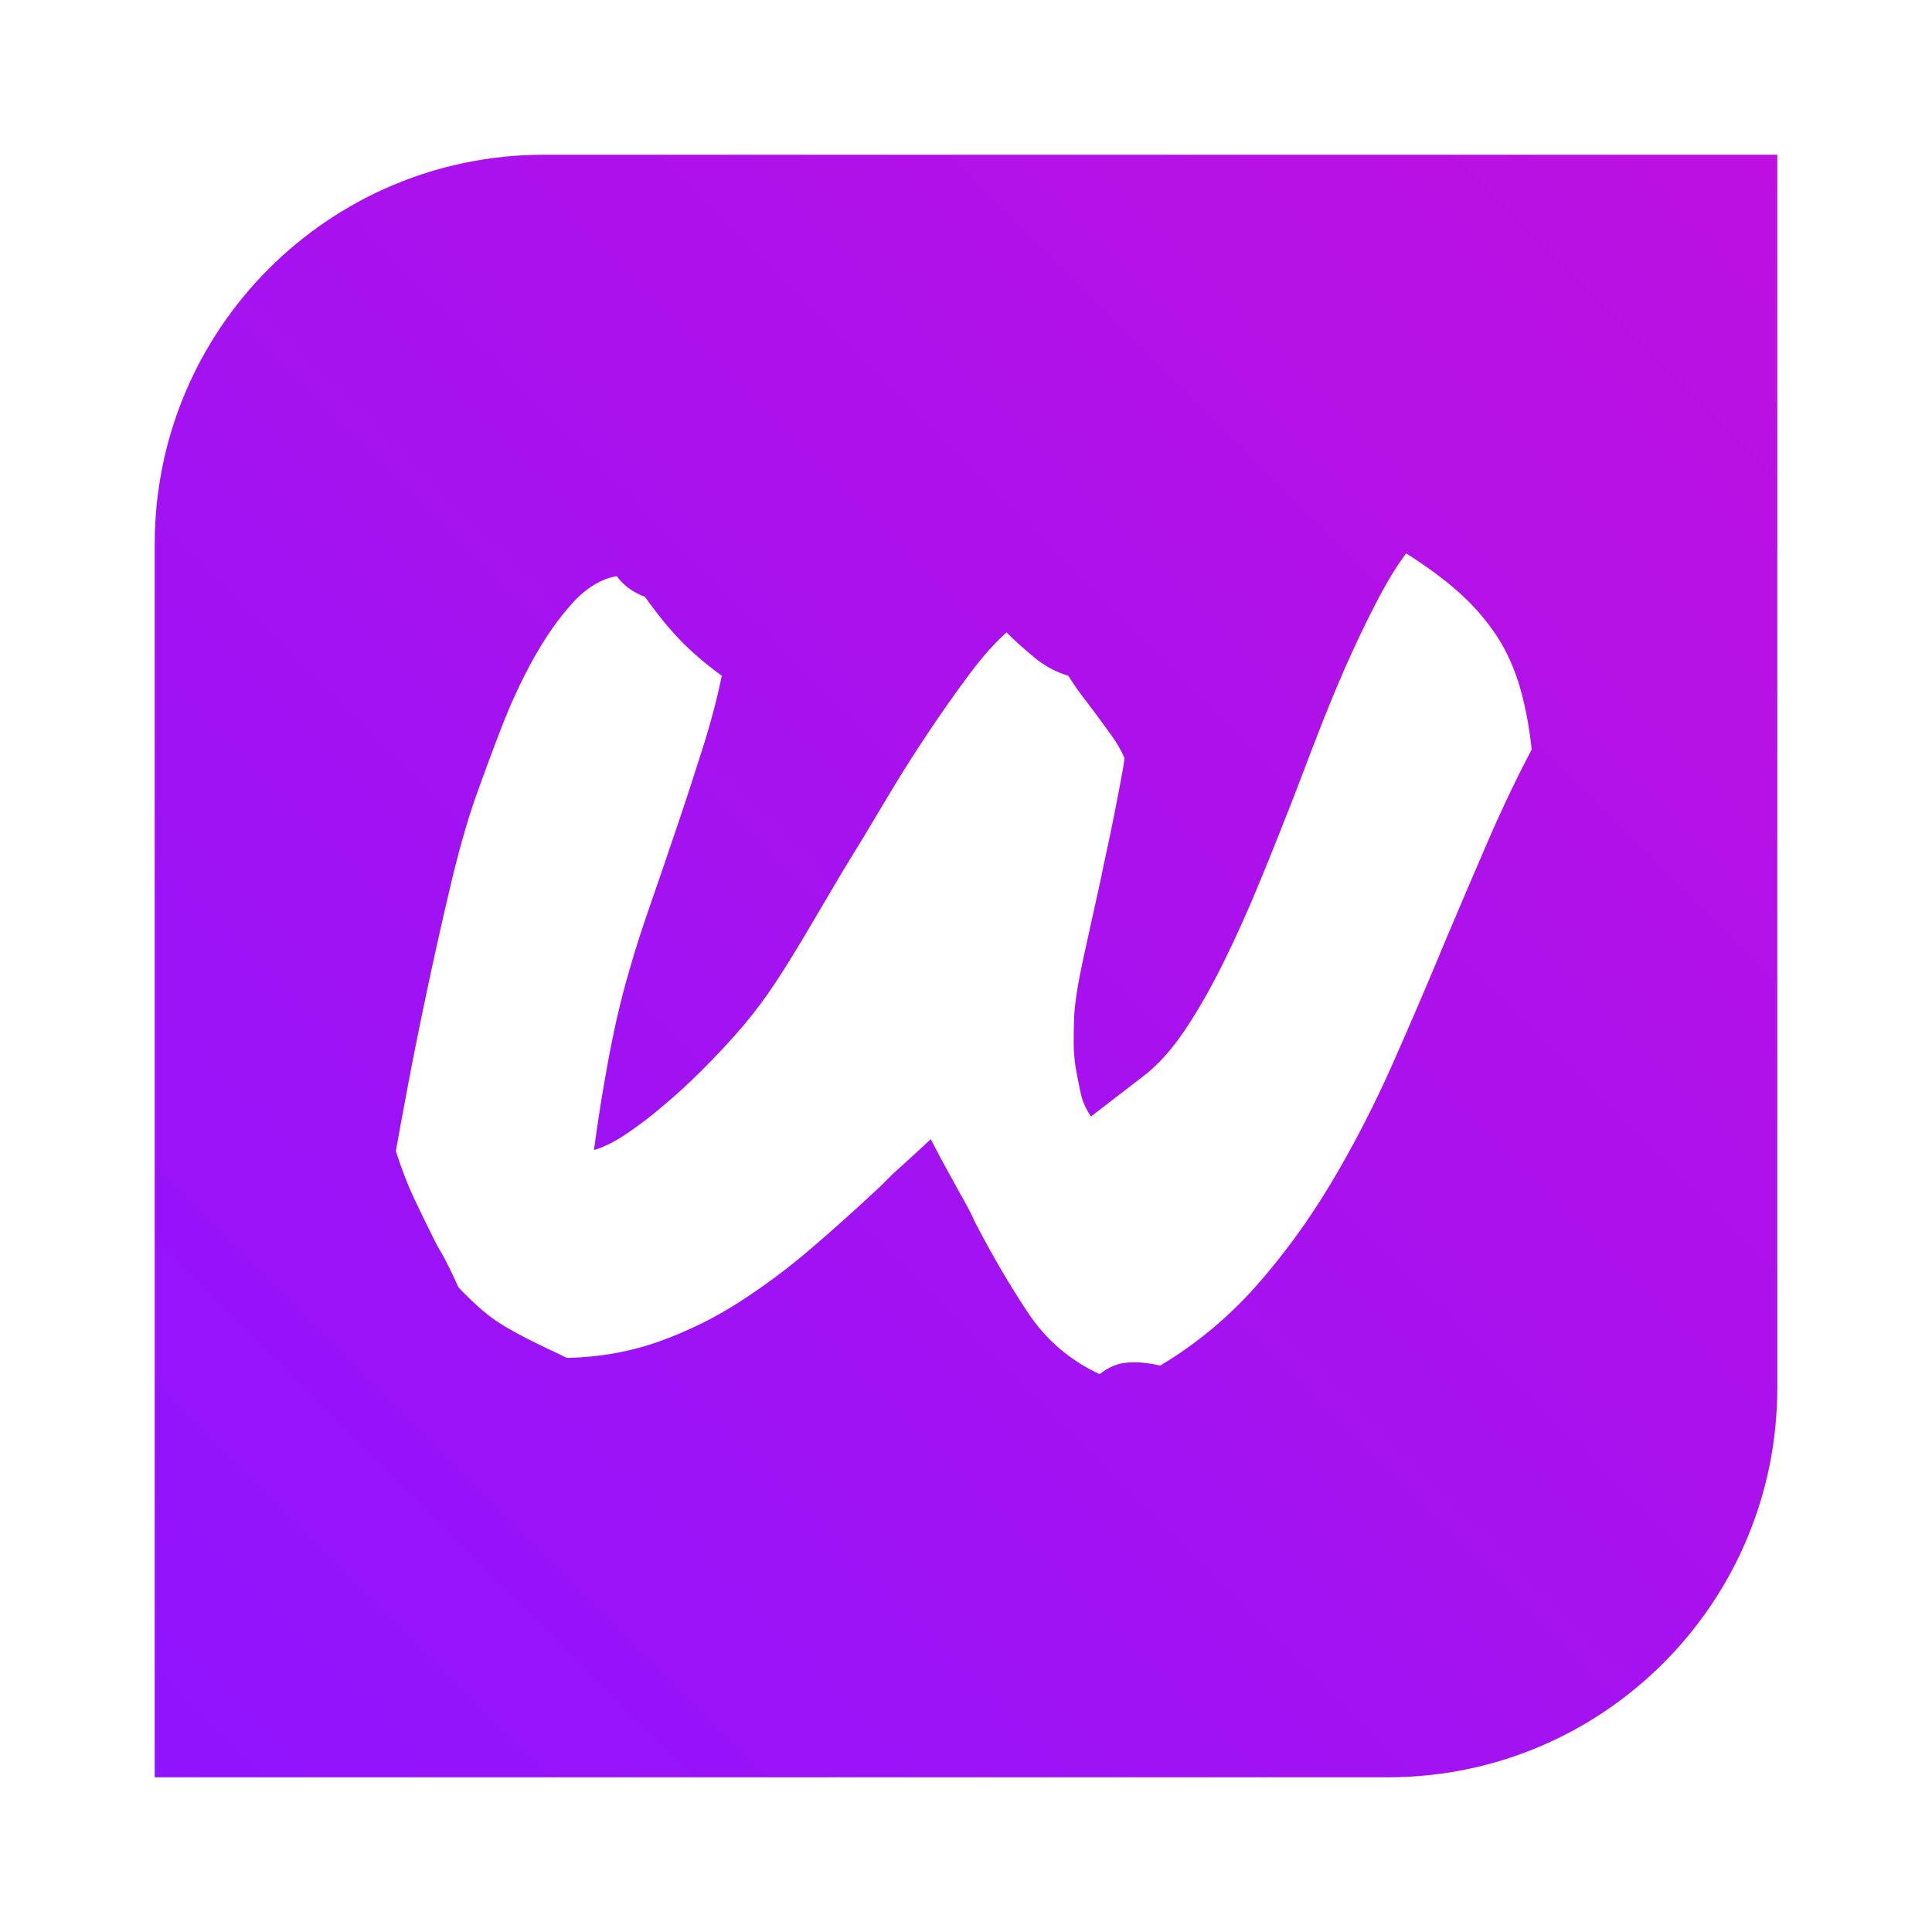
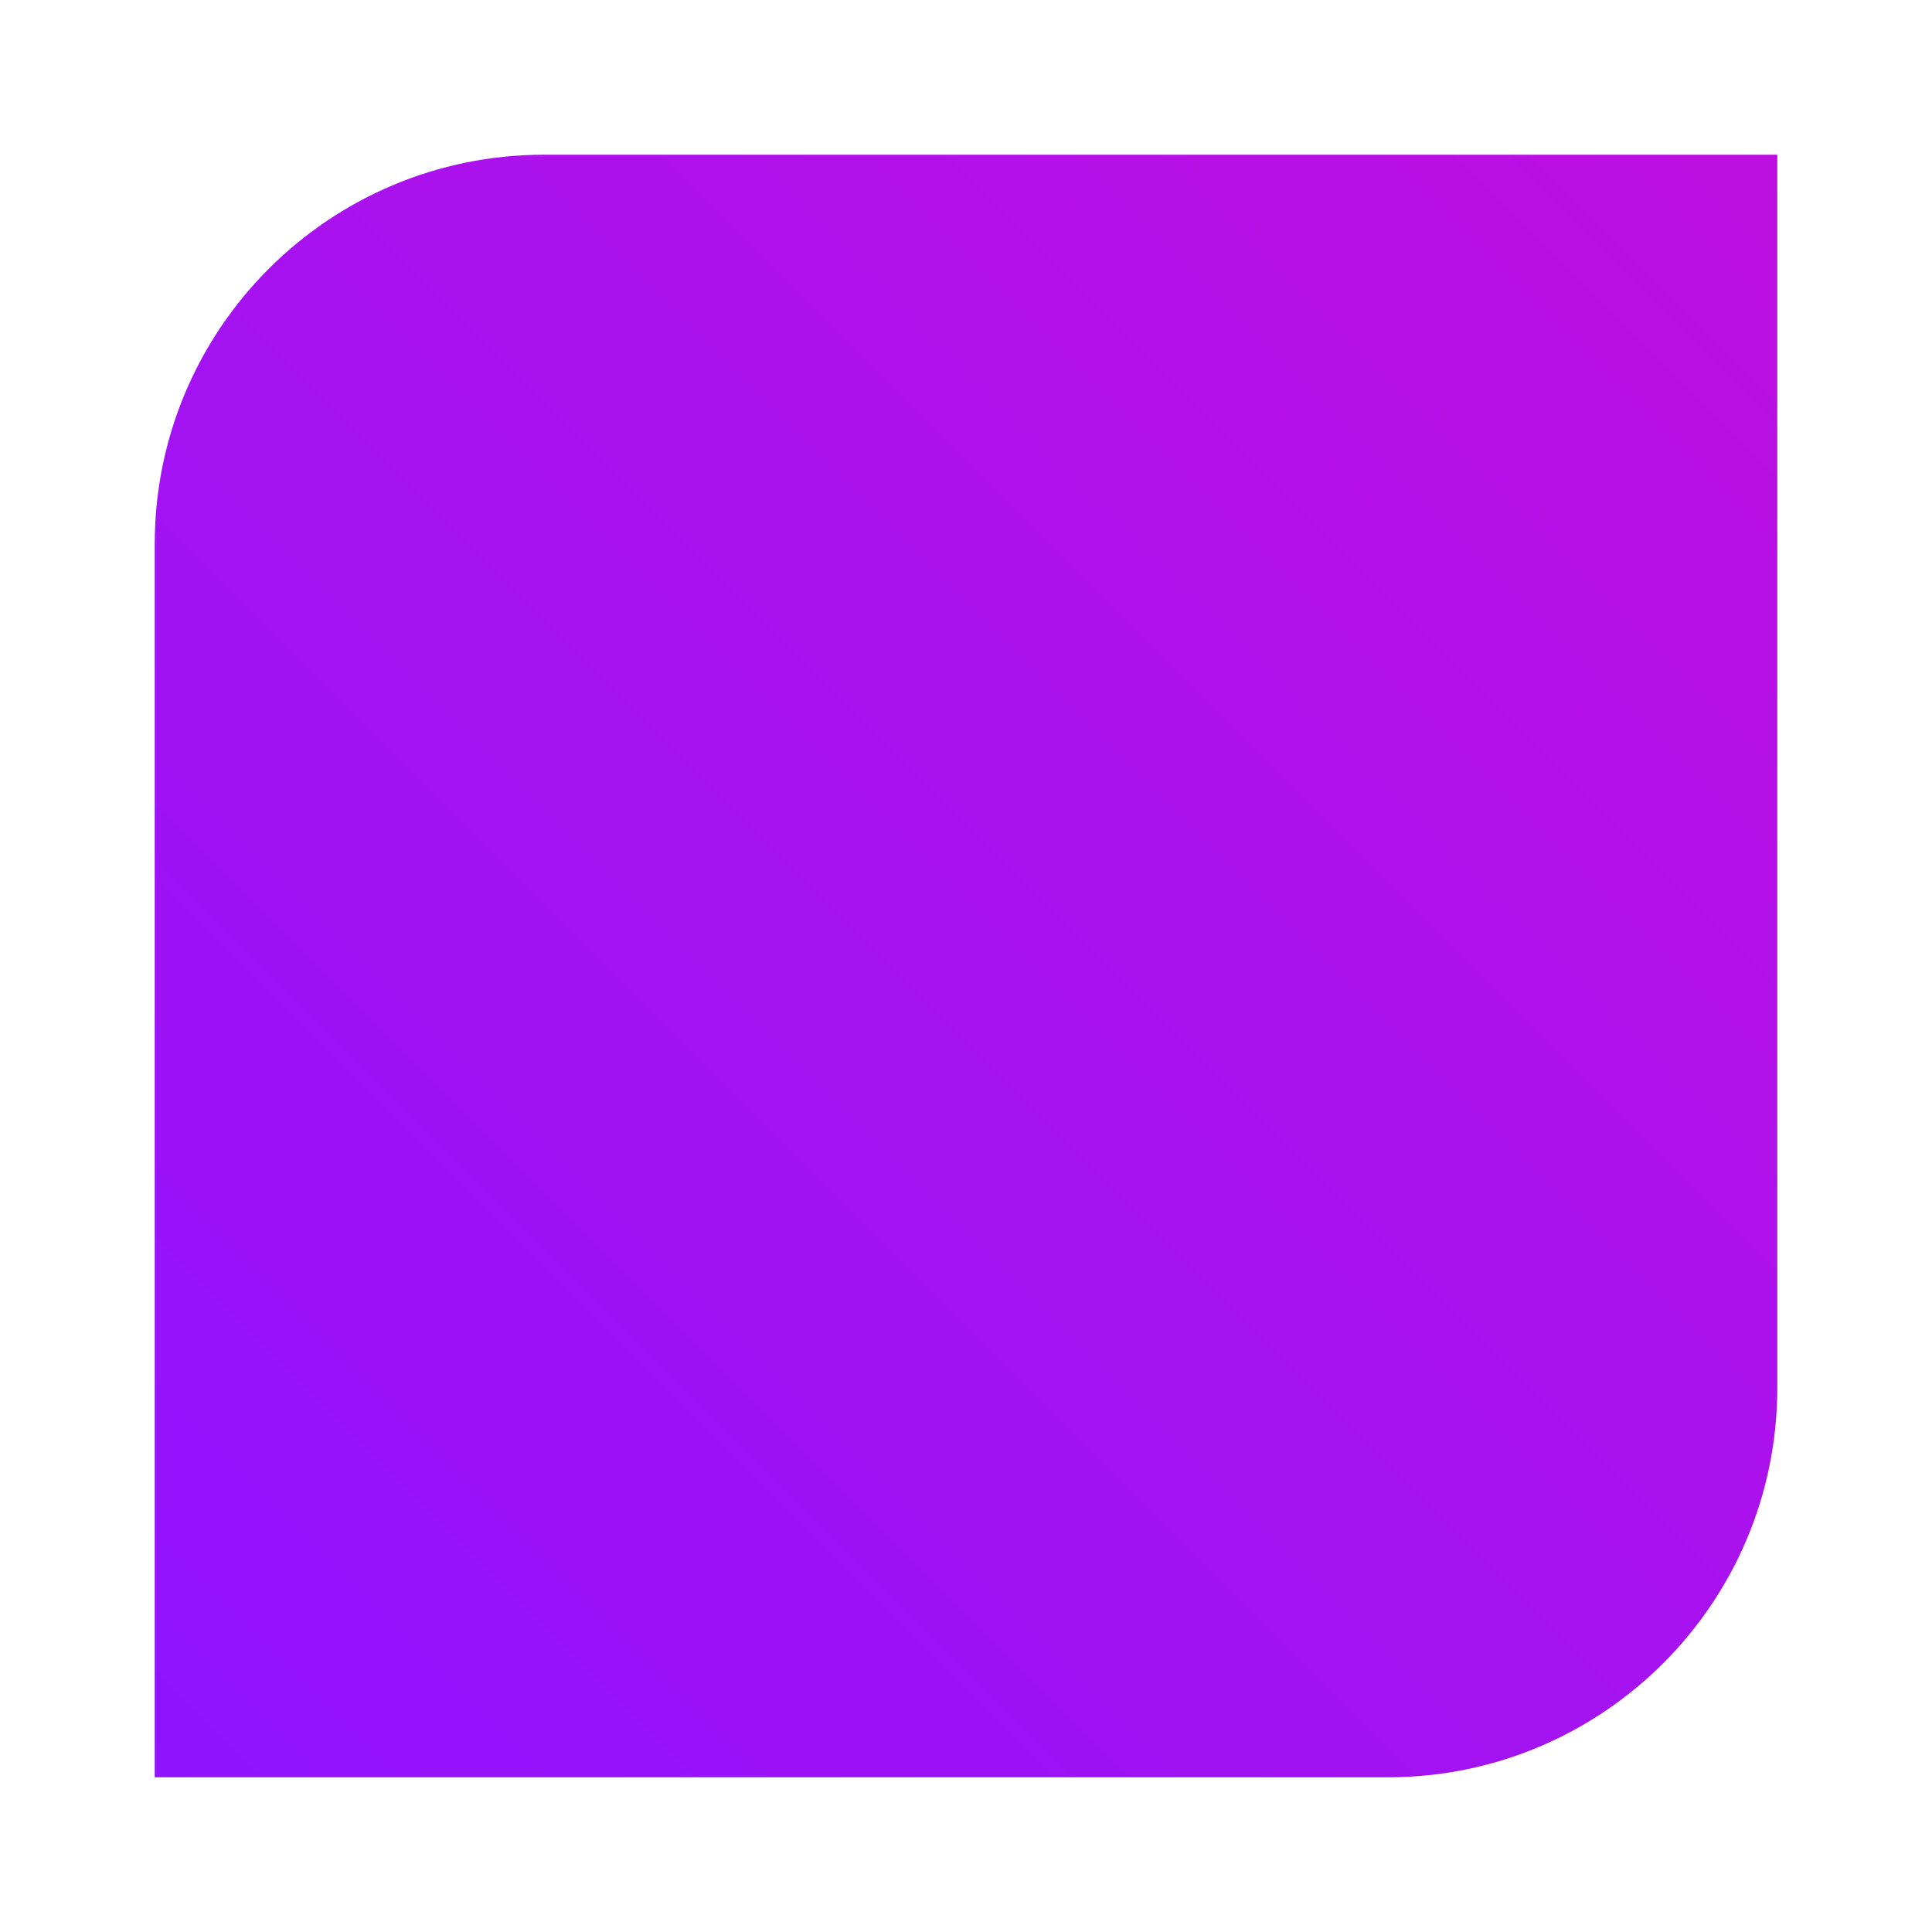
<svg xmlns="http://www.w3.org/2000/svg" id="SvgjsSvg4586" width="4096" height="4096" version="1.1">
  <defs id="SvgjsDefs4587" />
  <rect id="SvgjsRect4588" width="4096" height="4096" fill="#ffffff" />
  <g id="SvgjsG4589" transform="translate(328, 328) scale(34.4)" opacity="1">
    <defs id="SvgjsDefs1828">
      <linearGradient id="SvgjsLinearGradient6rqsV2AhU" gradientUnits="userSpaceOnUse" x1="4.2632564145606005e-14" y1="100" x2="100" y2="-3.5527136788005e-15">
        <stop id="SvgjsStop1831" stop-color="#9013fe" offset="0" />
        <stop id="SvgjsStop1832" stop-color="#bd10e0" offset="1" />
      </linearGradient>
    </defs>
    <g id="SvgjsG1829" transform="scale(0.351)" opacity="1">
      <g id="SvgjsG1833" class="Ixomz3JZl" transform="translate(0, 0) scale(2.849)" light-content="false" non-strokable="false" fill="url(#SvgjsLinearGradient6rqsV2AhU)">
        <path d="M24 0h76v76c0 13.255-10.745 24-24 24H0V24C0 10.745 10.745 0 24 0z" />
      </g>
      <g id="SvgjsG1834" class="text" transform="translate(135.31, 212.41) scale(1)" light-content="true" fill="#ffffff">
-         <path d="M-81.95 -13.5C-79.41 -10.84 -77.19 -8.87 -75.29 -7.61C-73.39 -6.34 -70.98 -5.01 -68.07 -3.61C-67.31 -3.23 -66.51 -2.85 -65.69 -2.47C-64.87 -2.09 -63.95 -1.65 -62.93 -1.14C-57.23 -1.27 -51.87 -2.22 -46.87 -3.99C-41.86 -5.77 -37.14 -8.08 -32.7 -10.93C-28.27 -13.78 -24.02 -16.95 -19.96 -20.44C-15.91 -23.92 -11.91 -27.51 -7.99 -31.18L-5.7 -33.46L-1.71 -37.08L0.95 -39.55L2.85 -35.93L6.08 -30.04C6.59 -29.15 7.07 -28.3 7.51 -27.47C7.95 -26.65 8.37 -25.79 8.75 -24.91C11.79 -19.08 14.89 -13.78 18.06 -9.03C21.23 -4.28 25.41 -0.7 30.61 1.71C31.37 1.08 32.23 0.57 33.18 0.19C34.13 -0.19 35.3 -0.38 36.7 -0.38C37.96 -0.38 39.48 -0.19 41.26 0.19C47.6 -3.61 53.21 -8.27 58.09 -13.78C62.97 -19.3 67.37 -25.35 71.3 -31.94C75.23 -38.53 78.81 -45.47 82.04 -52.76C85.27 -60.05 88.41 -67.37 91.45 -74.72C93.86 -80.43 96.27 -86.07 98.68 -91.64C101.09 -97.22 103.68 -102.67 106.47 -107.99C105.97 -112.56 105.17 -116.52 104.1 -119.88C103.02 -123.24 101.56 -126.22 99.72 -128.81C97.89 -131.41 95.73 -133.79 93.26 -135.94C90.79 -138.1 87.84 -140.25 84.42 -142.41C82.9 -140.38 81.34 -137.88 79.76 -134.9C78.18 -131.92 76.56 -128.62 74.91 -125.01C73.26 -121.4 71.65 -117.6 70.06 -113.6C68.48 -109.61 66.93 -105.59 65.41 -101.53C63.25 -95.95 61.1 -90.53 58.94 -85.27C56.79 -80.01 54.6 -75.13 52.38 -70.63C50.16 -66.13 47.88 -62.14 45.54 -58.66C43.19 -55.17 40.75 -52.48 38.22 -50.57L29.09 -43.54C28.2 -44.81 27.6 -46.17 27.28 -47.63C26.97 -49.09 26.68 -50.51 26.43 -51.91C26.17 -53.43 26.05 -54.95 26.05 -56.47C26.05 -58.5 26.08 -60.08 26.14 -61.22C26.2 -62.36 26.36 -63.76 26.62 -65.41C26.87 -67.05 27.31 -69.33 27.95 -72.25C28.58 -75.17 29.53 -79.47 30.8 -85.18C31.18 -87.08 31.59 -89.04 32.04 -91.07C32.48 -93.1 32.89 -95.1 33.27 -97.06C33.65 -99.03 34 -100.83 34.32 -102.48C34.64 -104.13 34.86 -105.46 34.98 -106.47C34.35 -107.87 33.62 -109.14 32.8 -110.28C31.97 -111.42 31.05 -112.68 30.04 -114.08C29.28 -115.09 28.49 -116.14 27.66 -117.22C26.84 -118.29 25.98 -119.53 25.1 -120.92C22.94 -121.56 20.95 -122.63 19.11 -124.16C17.27 -125.68 15.65 -127.13 14.26 -128.53C12.23 -126.75 10.01 -124.25 7.61 -121.02C5.2 -117.79 2.73 -114.27 0.19 -110.47C-2.34 -106.66 -4.85 -102.67 -7.32 -98.49C-9.79 -94.31 -12.17 -90.38 -14.45 -86.7C-16.99 -82.39 -19.17 -78.68 -21.01 -75.58C-22.85 -72.47 -24.62 -69.62 -26.33 -67.02C-28.04 -64.42 -29.91 -61.92 -31.94 -59.51C-33.97 -57.1 -36.44 -54.44 -39.36 -51.53C-41.51 -49.37 -43.73 -47.34 -46.01 -45.44C-47.91 -43.79 -49.97 -42.21 -52.19 -40.69C-54.41 -39.17 -56.41 -38.15 -58.18 -37.65C-57.55 -42.34 -56.88 -46.65 -56.18 -50.57C-55.49 -54.5 -54.82 -57.86 -54.19 -60.65C-53.43 -63.95 -52.67 -66.86 -51.91 -69.4C-51.02 -72.57 -49.81 -76.34 -48.29 -80.71C-46.77 -85.08 -45.22 -89.62 -43.64 -94.31C-42.05 -99 -40.53 -103.65 -39.07 -108.28C-37.61 -112.91 -36.51 -117.12 -35.74 -120.92C-38.53 -122.95 -40.94 -125.01 -42.97 -127.1C-45 -129.19 -47.09 -131.76 -49.24 -134.8C-50 -135.06 -50.83 -135.47 -51.72 -136.04C-52.6 -136.61 -53.43 -137.4 -54.19 -138.42C-56.98 -137.91 -59.57 -136.32 -61.98 -133.66C-64.39 -131 -66.64 -127.8 -68.73 -124.06C-70.82 -120.32 -72.73 -116.23 -74.44 -111.8C-76.15 -107.36 -77.7 -103.18 -79.09 -99.25C-80.62 -94.81 -82.11 -89.49 -83.56 -83.28C-85.02 -77.07 -86.38 -70.95 -87.65 -64.93C-88.92 -58.91 -90.03 -53.36 -90.98 -48.29C-91.93 -43.22 -92.59 -39.61 -92.97 -37.46C-91.96 -34.29 -90.88 -31.5 -89.74 -29.09C-88.6 -26.68 -87.27 -23.96 -85.75 -20.91C-85.12 -19.9 -84.48 -18.76 -83.85 -17.49C-83.21 -16.22 -82.58 -14.89 -81.95 -13.5Z" />
-       </g>
+         </g>
    </g>
  </g>
</svg>